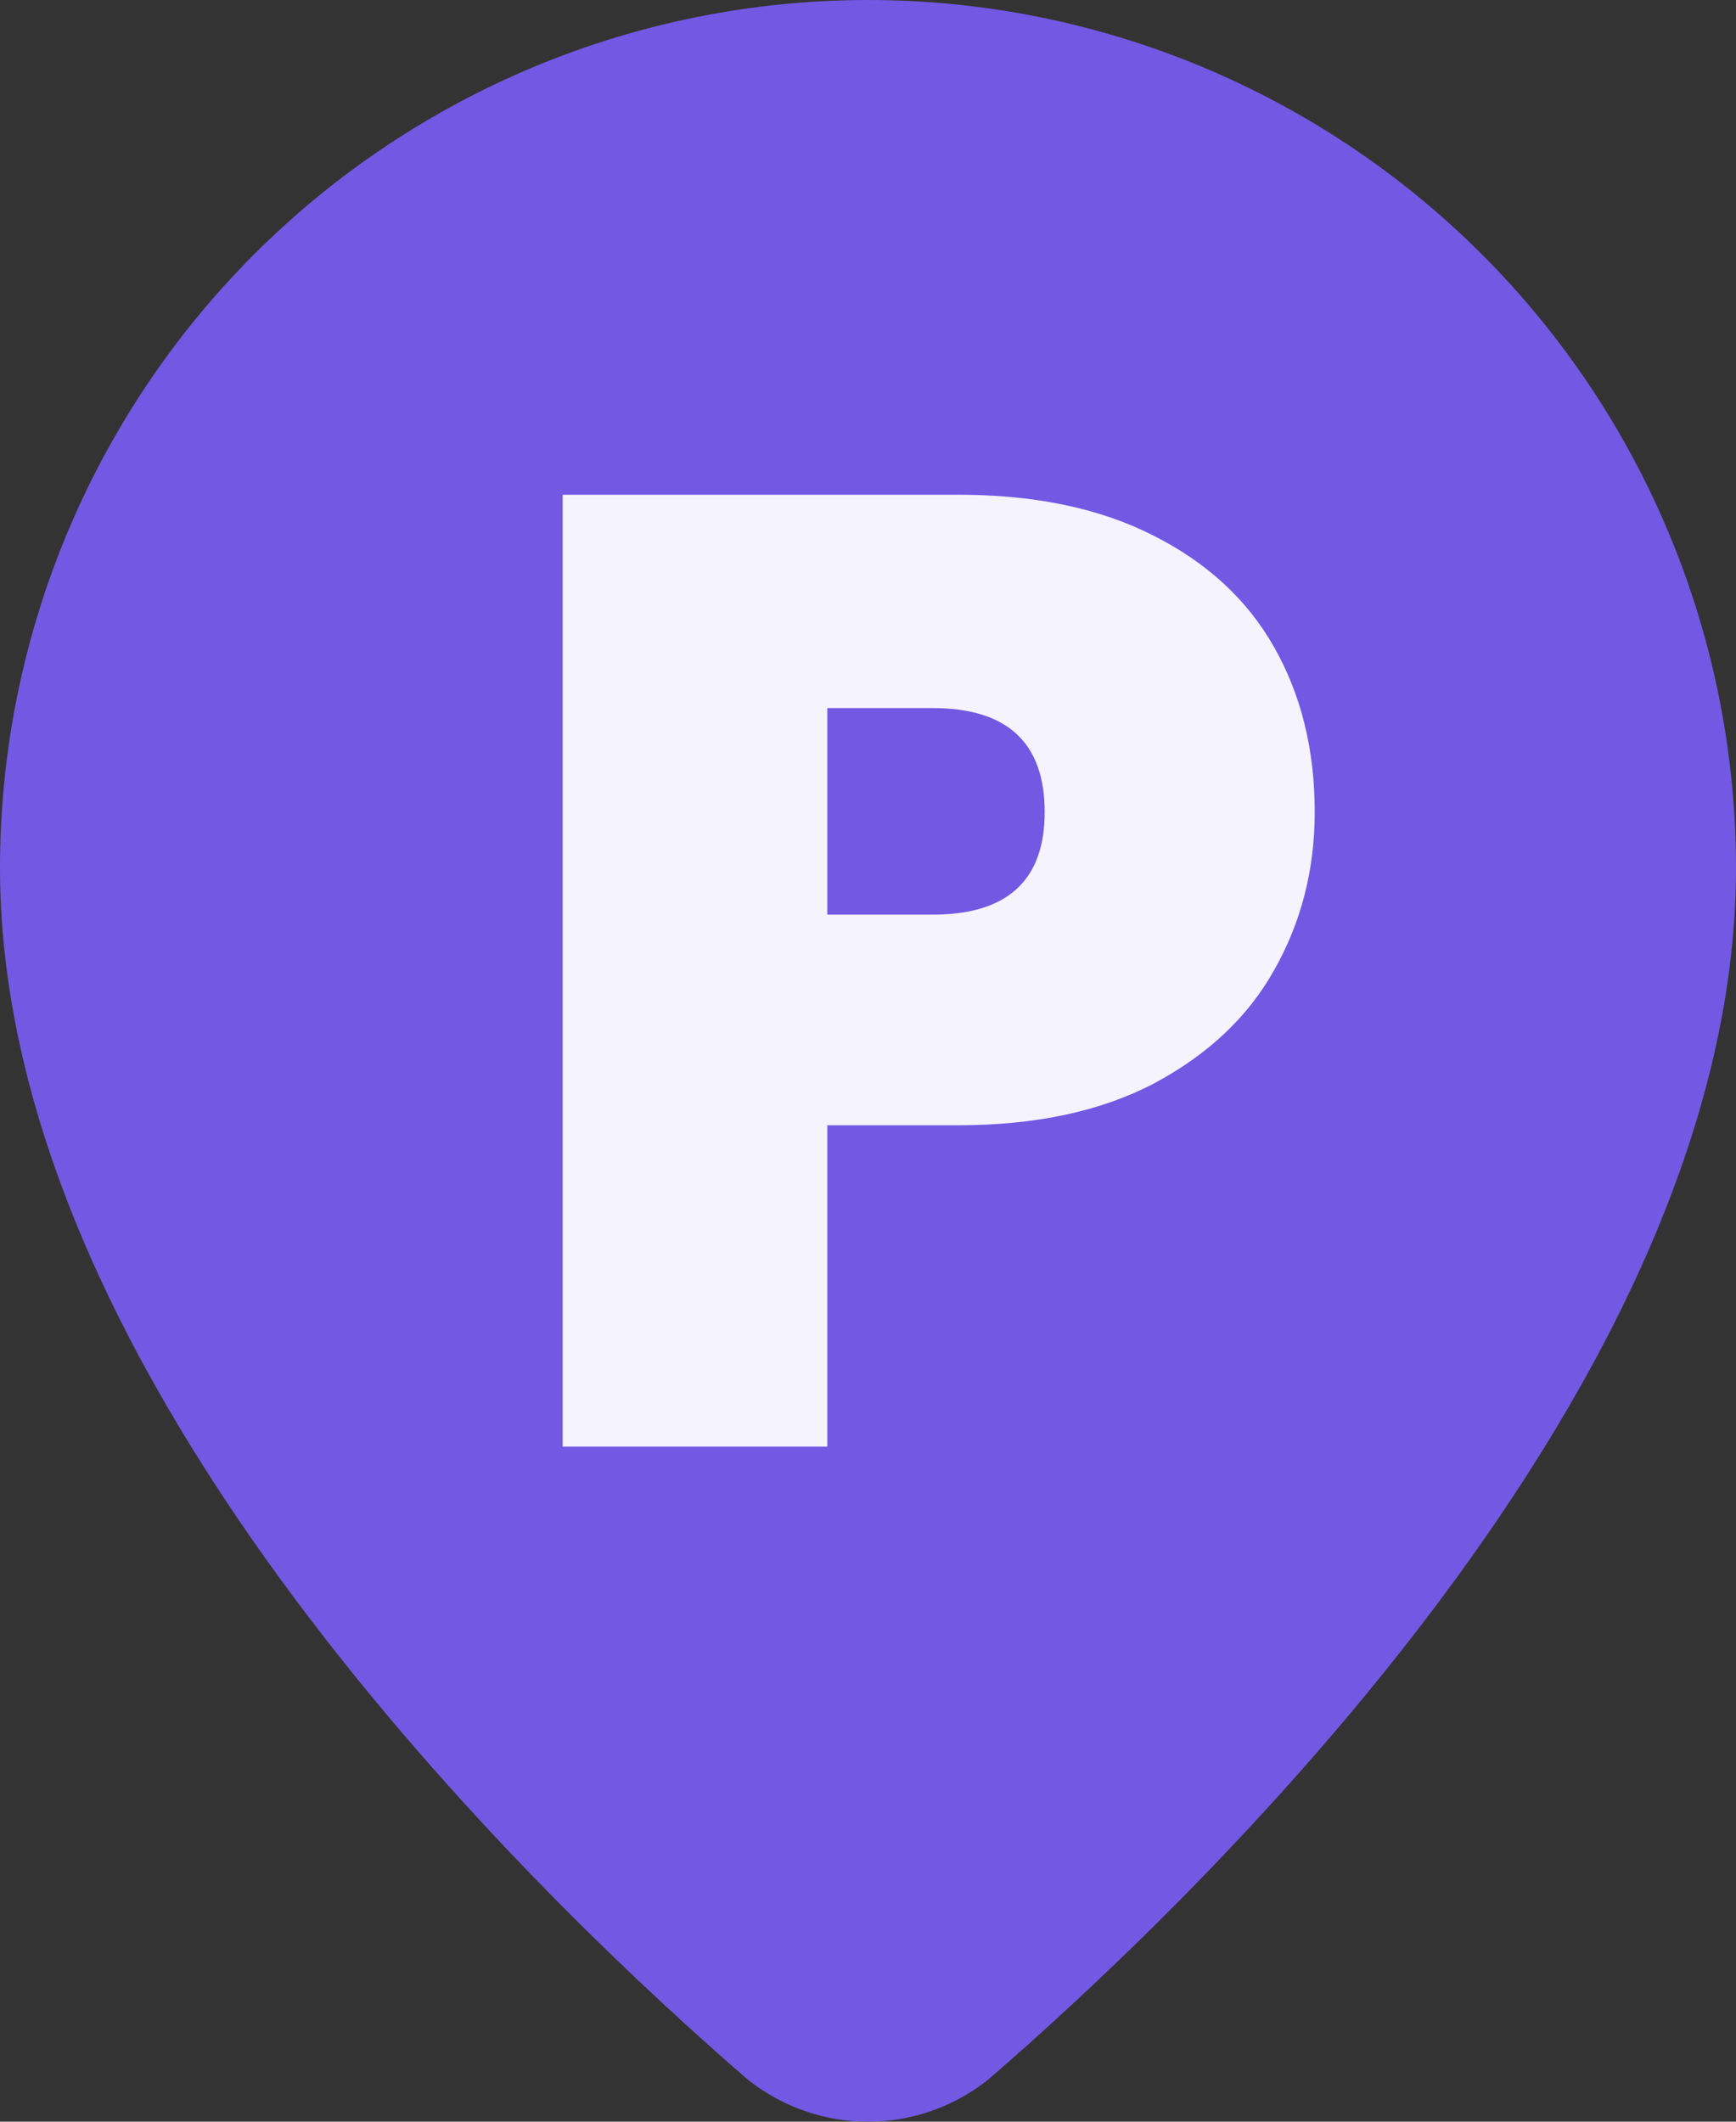
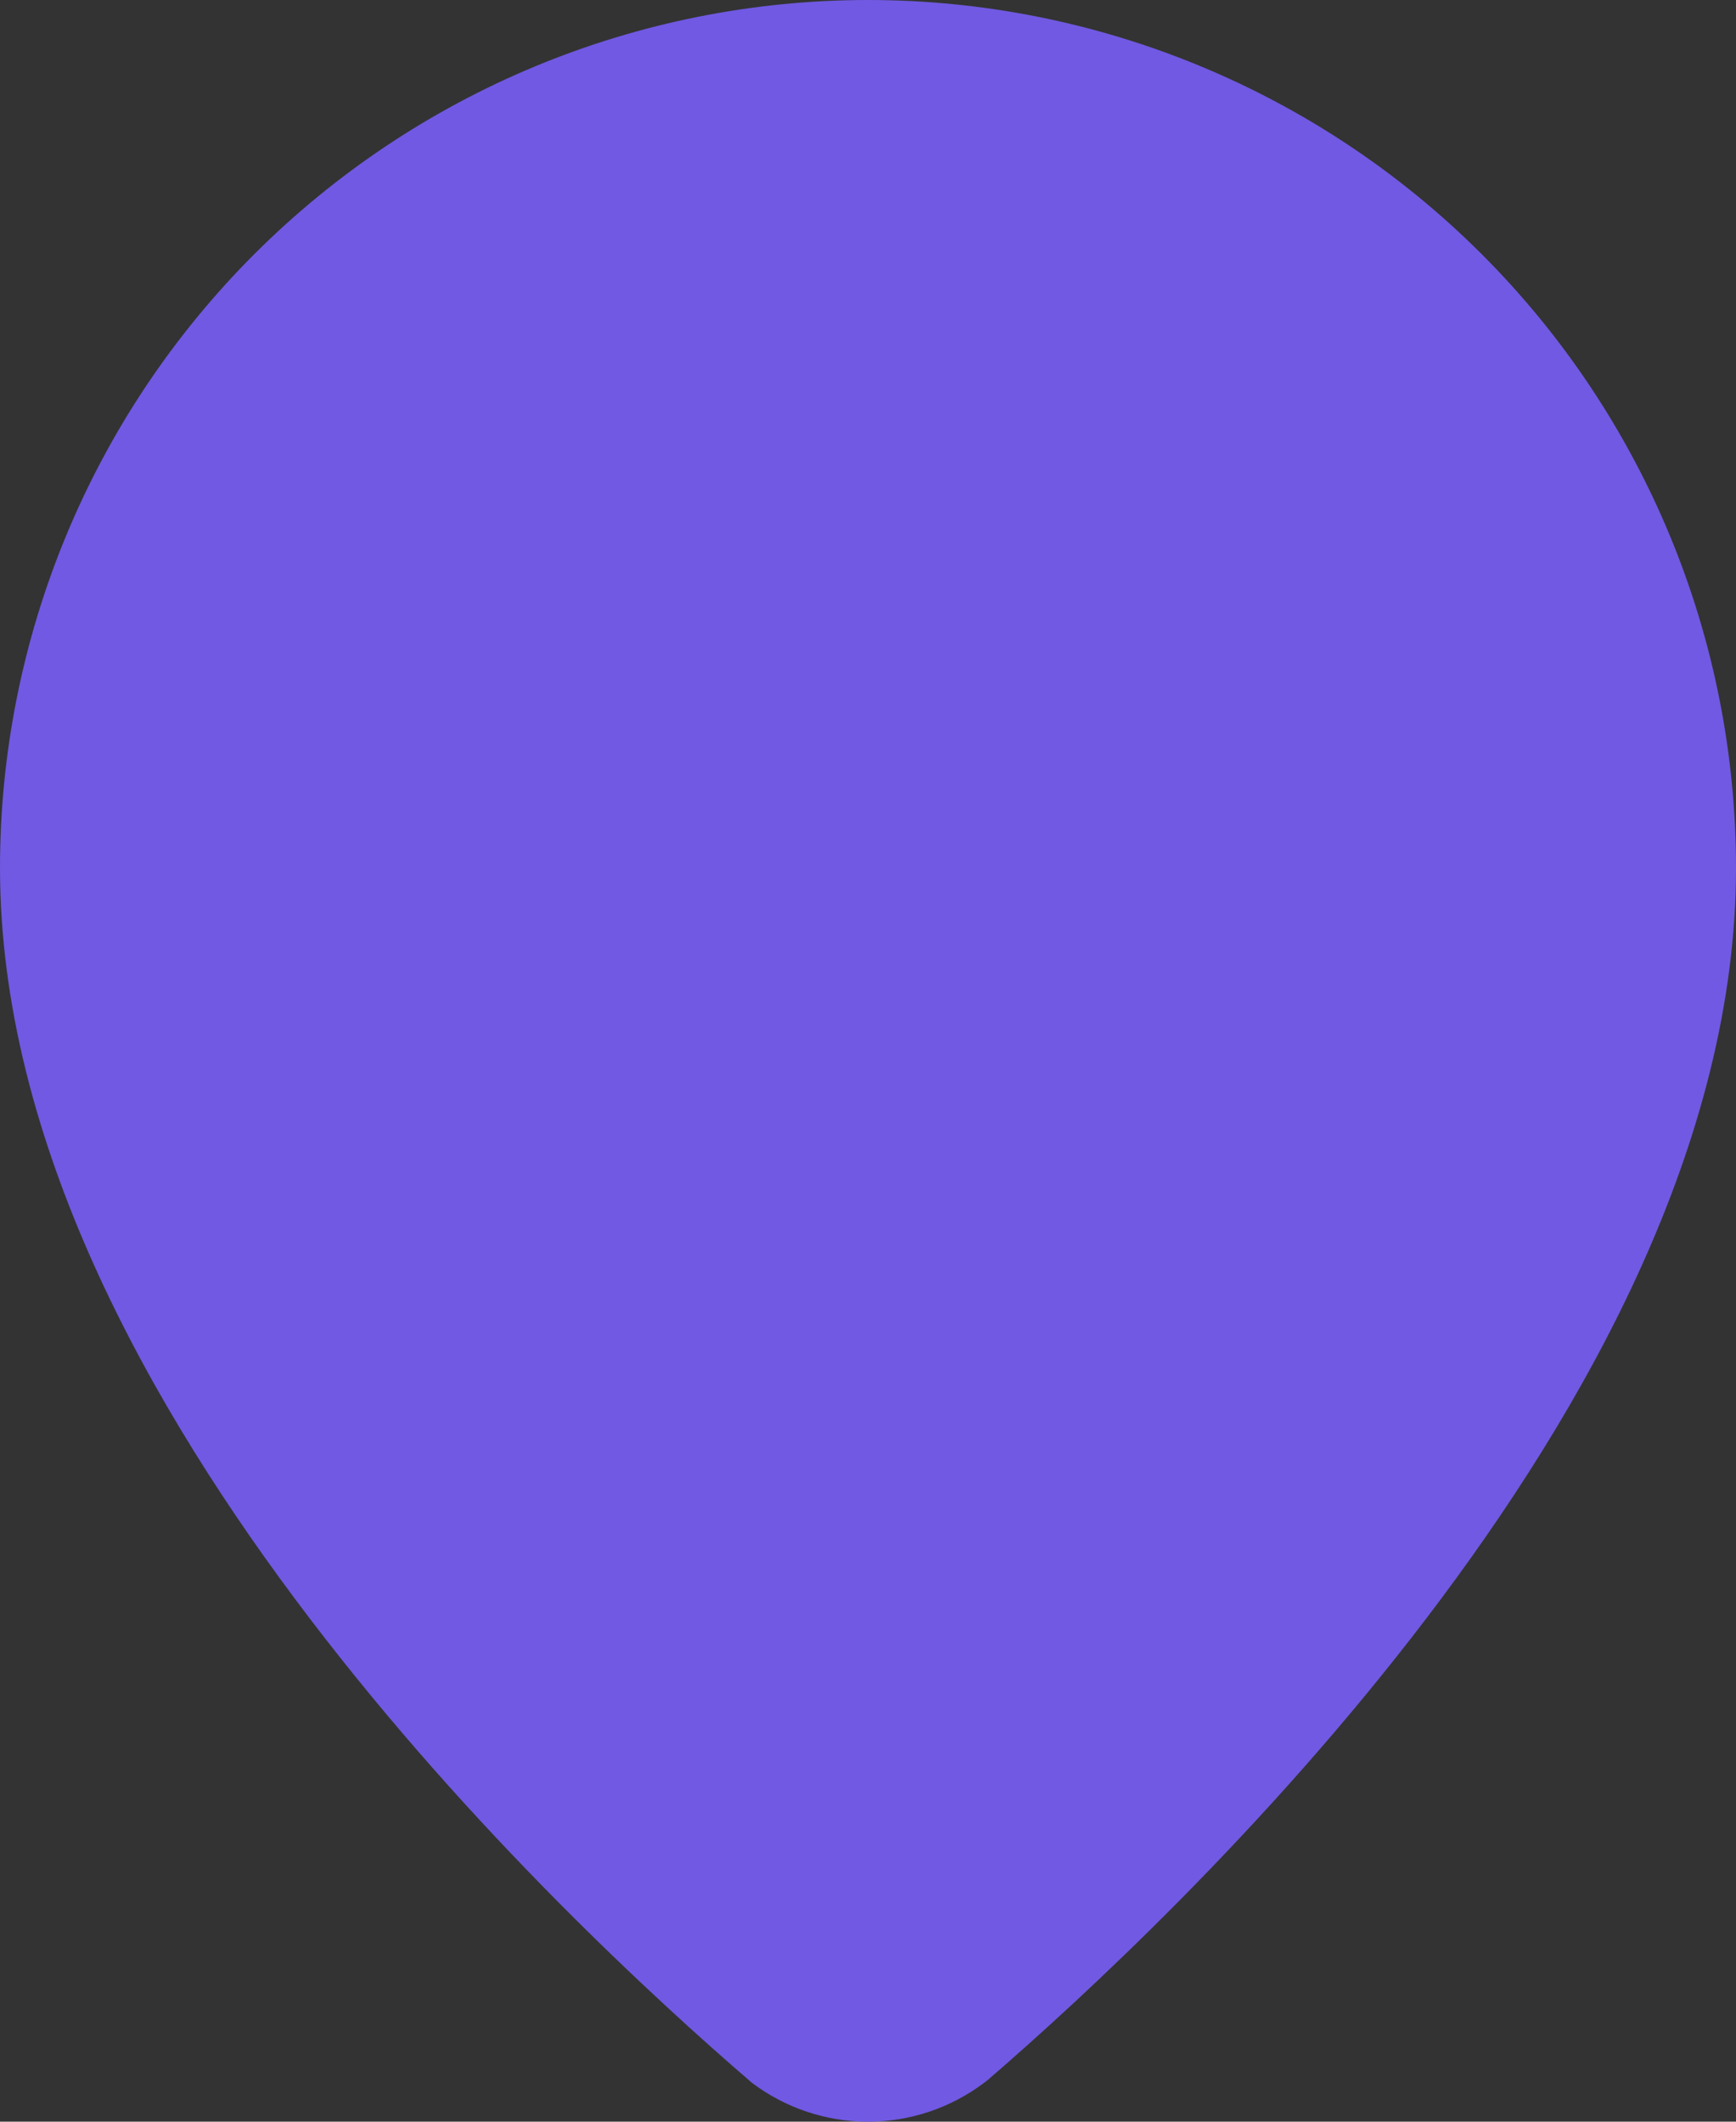
<svg xmlns="http://www.w3.org/2000/svg" width="18" height="22" viewBox="0 0 18 22" fill="none">
  <rect x="0" y="0" width="18" height="22" fill="#333333" stroke="none" />
-   <path fill-rule="evenodd" clip-rule="evenodd" d="M2.636 2.636C4.324 0.948 6.613 0 9 0C11.387 0 13.676 0.948 15.364 2.636C17.052 4.324 18 6.613 18 9C18 11.834 16.447 14.603 14.794 16.775C13.117 18.978 11.21 20.731 10.255 21.556C10.238 21.571 10.22 21.585 10.202 21.598C9.855 21.859 9.434 22 9 22C8.566 22 8.145 21.859 7.798 21.598C7.78 21.585 7.763 21.571 7.745 21.556C6.79 20.731 4.883 18.978 3.206 16.775C1.553 14.603 0 11.834 0 9C0 6.613 0.948 4.324 2.636 2.636Z" fill="#7159E3" />
-   <path d="M13.632 8.42C13.632 9.017 13.492 9.563 13.212 10.058C12.941 10.543 12.526 10.935 11.966 11.234C11.415 11.523 10.738 11.668 9.936 11.668H8.578V15H5.834V5.13H9.936C10.729 5.13 11.401 5.27 11.952 5.55C12.512 5.83 12.932 6.217 13.212 6.712C13.492 7.207 13.632 7.776 13.632 8.42ZM9.67 9.484C10.444 9.484 10.832 9.129 10.832 8.42C10.832 7.701 10.444 7.342 9.67 7.342H8.578V9.484H9.67Z" fill="#F5F3FE" />
+   <path fill-rule="evenodd" clip-rule="evenodd" d="M2.636 2.636C4.324 0.948 6.613 0 9 0C11.387 0 13.676 0.948 15.364 2.636C17.052 4.324 18 6.613 18 9C18 11.834 16.447 14.603 14.794 16.775C13.117 18.978 11.21 20.731 10.255 21.556C10.238 21.571 10.22 21.585 10.202 21.598C9.855 21.859 9.434 22 9 22C8.566 22 8.145 21.859 7.798 21.598C6.79 20.731 4.883 18.978 3.206 16.775C1.553 14.603 0 11.834 0 9C0 6.613 0.948 4.324 2.636 2.636Z" fill="#7159E3" />
</svg>